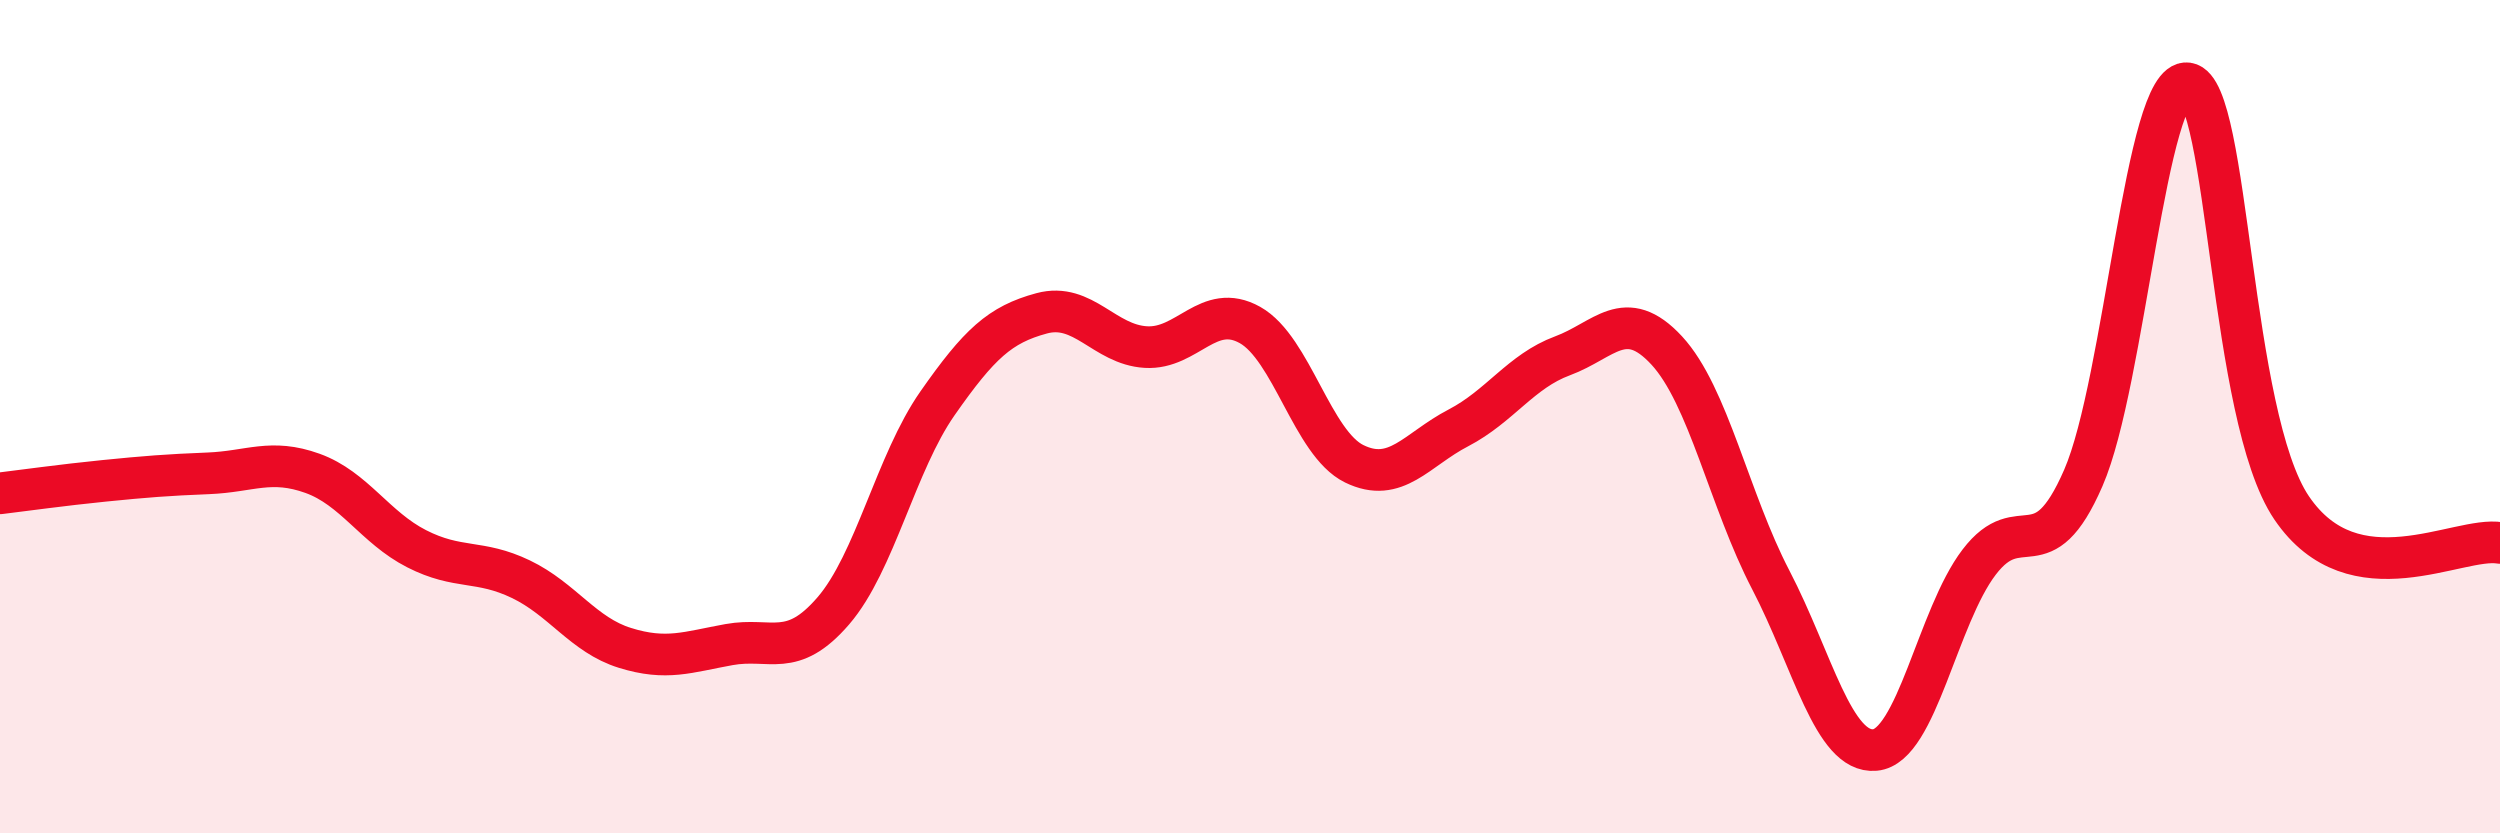
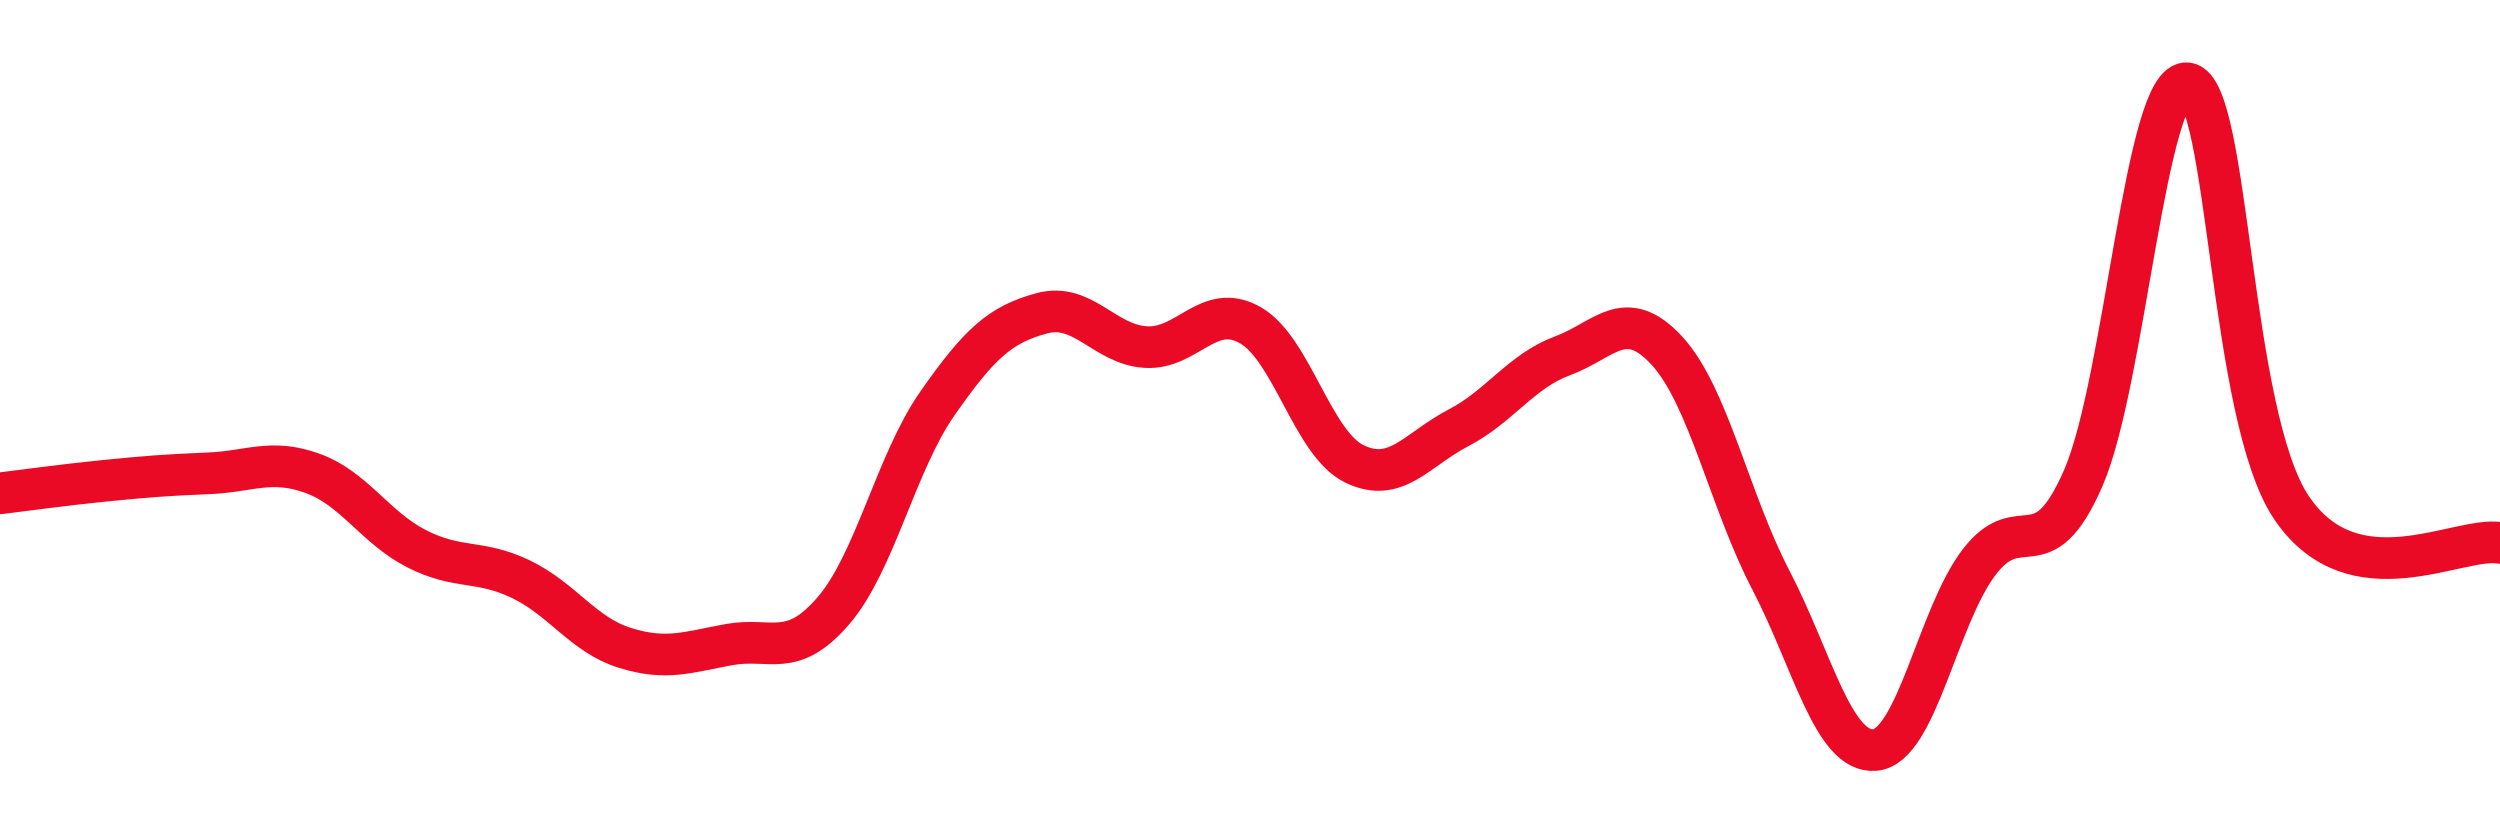
<svg xmlns="http://www.w3.org/2000/svg" width="60" height="20" viewBox="0 0 60 20">
-   <path d="M 0,11.84 C 0.5,11.78 1.5,11.64 2.5,11.54 C 3.5,11.44 4,11.4 5,11.36 C 6,11.32 6.5,11 7.5,11.36 C 8.5,11.72 9,12.66 10,13.17 C 11,13.68 11.5,13.42 12.5,13.9 C 13.5,14.38 14,15.24 15,15.55 C 16,15.86 16.5,15.65 17.5,15.47 C 18.5,15.29 19,15.82 20,14.66 C 21,13.5 21.5,11.11 22.5,9.68 C 23.5,8.25 24,7.79 25,7.52 C 26,7.25 26.5,8.27 27.5,8.33 C 28.5,8.39 29,7.24 30,7.8 C 31,8.36 31.5,10.64 32.5,11.13 C 33.5,11.62 34,10.79 35,10.27 C 36,9.75 36.5,8.91 37.5,8.54 C 38.5,8.17 39,7.33 40,8.41 C 41,9.49 41.5,12 42.5,13.92 C 43.5,15.84 44,18.09 45,18 C 46,17.91 46.5,14.8 47.5,13.49 C 48.5,12.18 49,13.77 50,11.47 C 51,9.17 51.5,1.86 52.5,2 C 53.5,2.14 53.5,9.98 55,12.19 C 56.5,14.4 59,12.86 60,13.03L60 20L0 20Z" fill="#EB0A25" opacity="0.1" stroke-linecap="round" stroke-linejoin="round" />
  <path d="M 0,11.84 C 0.5,11.78 1.5,11.64 2.5,11.54 C 3.5,11.44 4,11.4 5,11.36 C 6,11.32 6.5,11 7.5,11.36 C 8.5,11.72 9,12.66 10,13.17 C 11,13.68 11.5,13.42 12.5,13.9 C 13.5,14.38 14,15.24 15,15.55 C 16,15.86 16.5,15.65 17.5,15.47 C 18.5,15.29 19,15.82 20,14.66 C 21,13.5 21.5,11.11 22.5,9.68 C 23.5,8.25 24,7.79 25,7.52 C 26,7.25 26.5,8.27 27.5,8.33 C 28.5,8.39 29,7.24 30,7.8 C 31,8.36 31.5,10.64 32.5,11.13 C 33.5,11.62 34,10.79 35,10.27 C 36,9.75 36.5,8.91 37.5,8.54 C 38.5,8.17 39,7.33 40,8.41 C 41,9.49 41.5,12 42.5,13.92 C 43.5,15.84 44,18.09 45,18 C 46,17.91 46.5,14.8 47.5,13.49 C 48.5,12.18 49,13.77 50,11.47 C 51,9.17 51.5,1.86 52.5,2 C 53.5,2.14 53.5,9.98 55,12.19 C 56.5,14.4 59,12.86 60,13.03" stroke="#EB0A25" stroke-width="1" fill="none" stroke-linecap="round" stroke-linejoin="round" />
</svg>